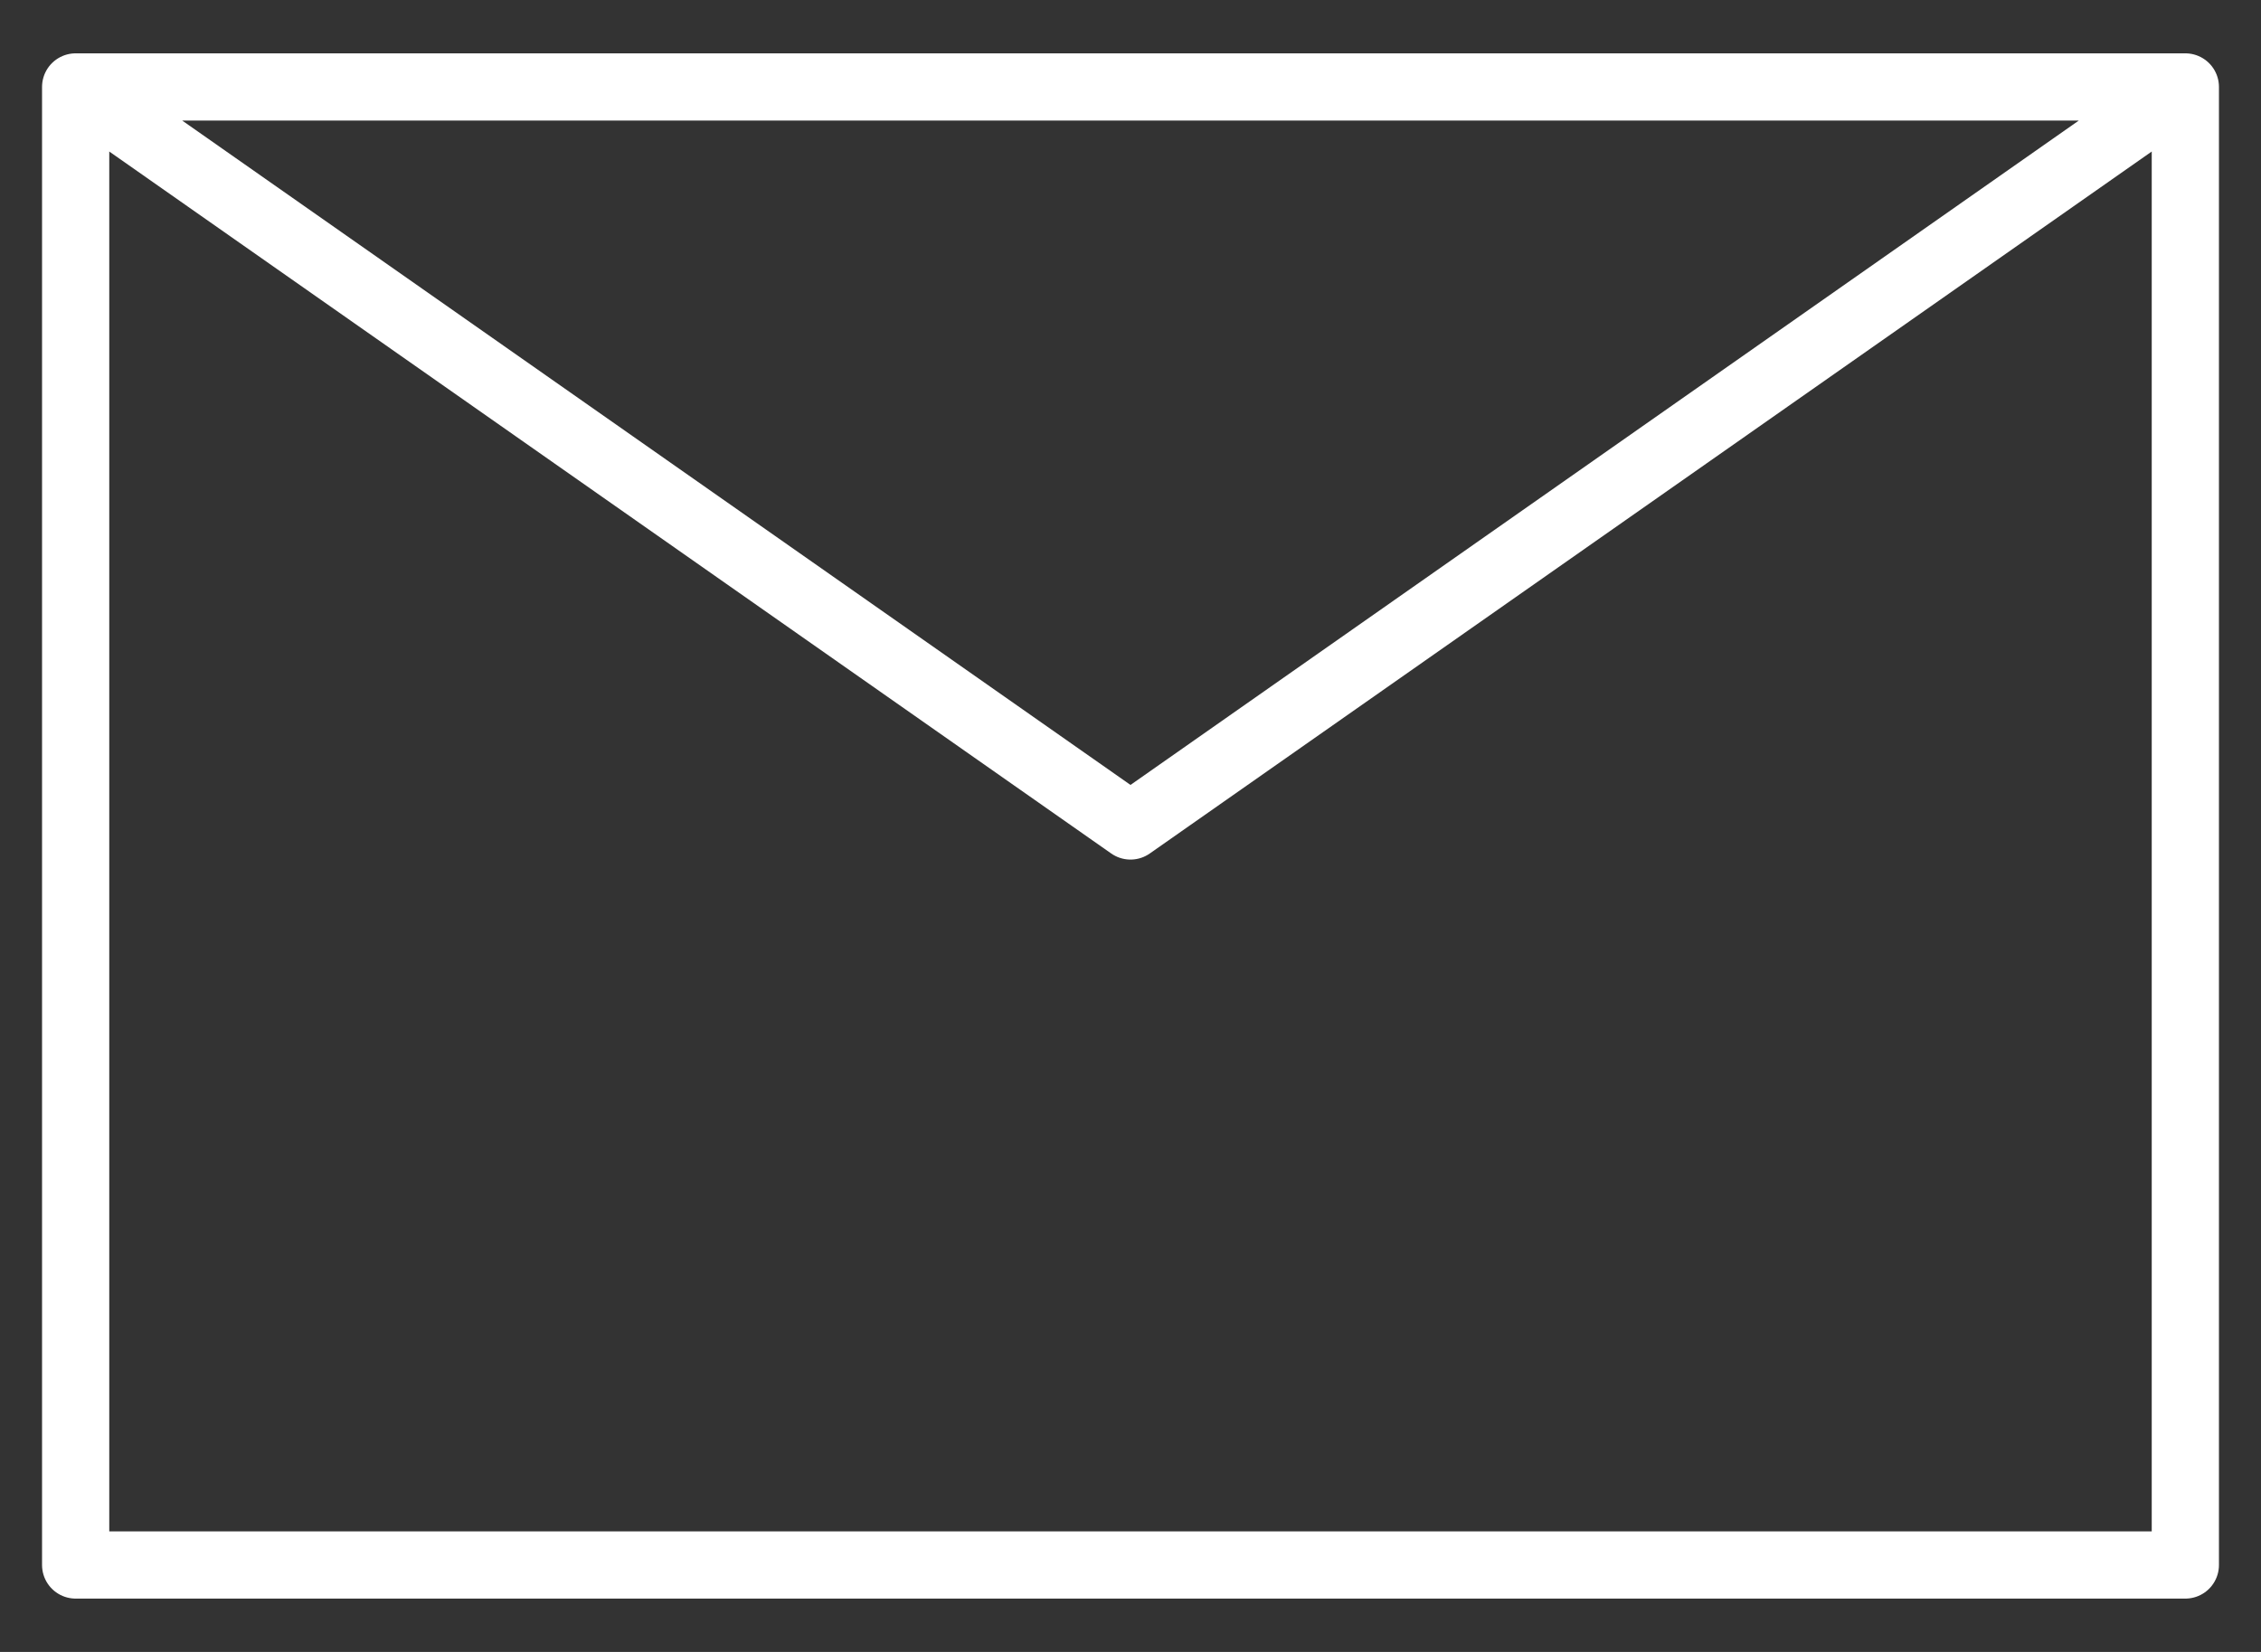
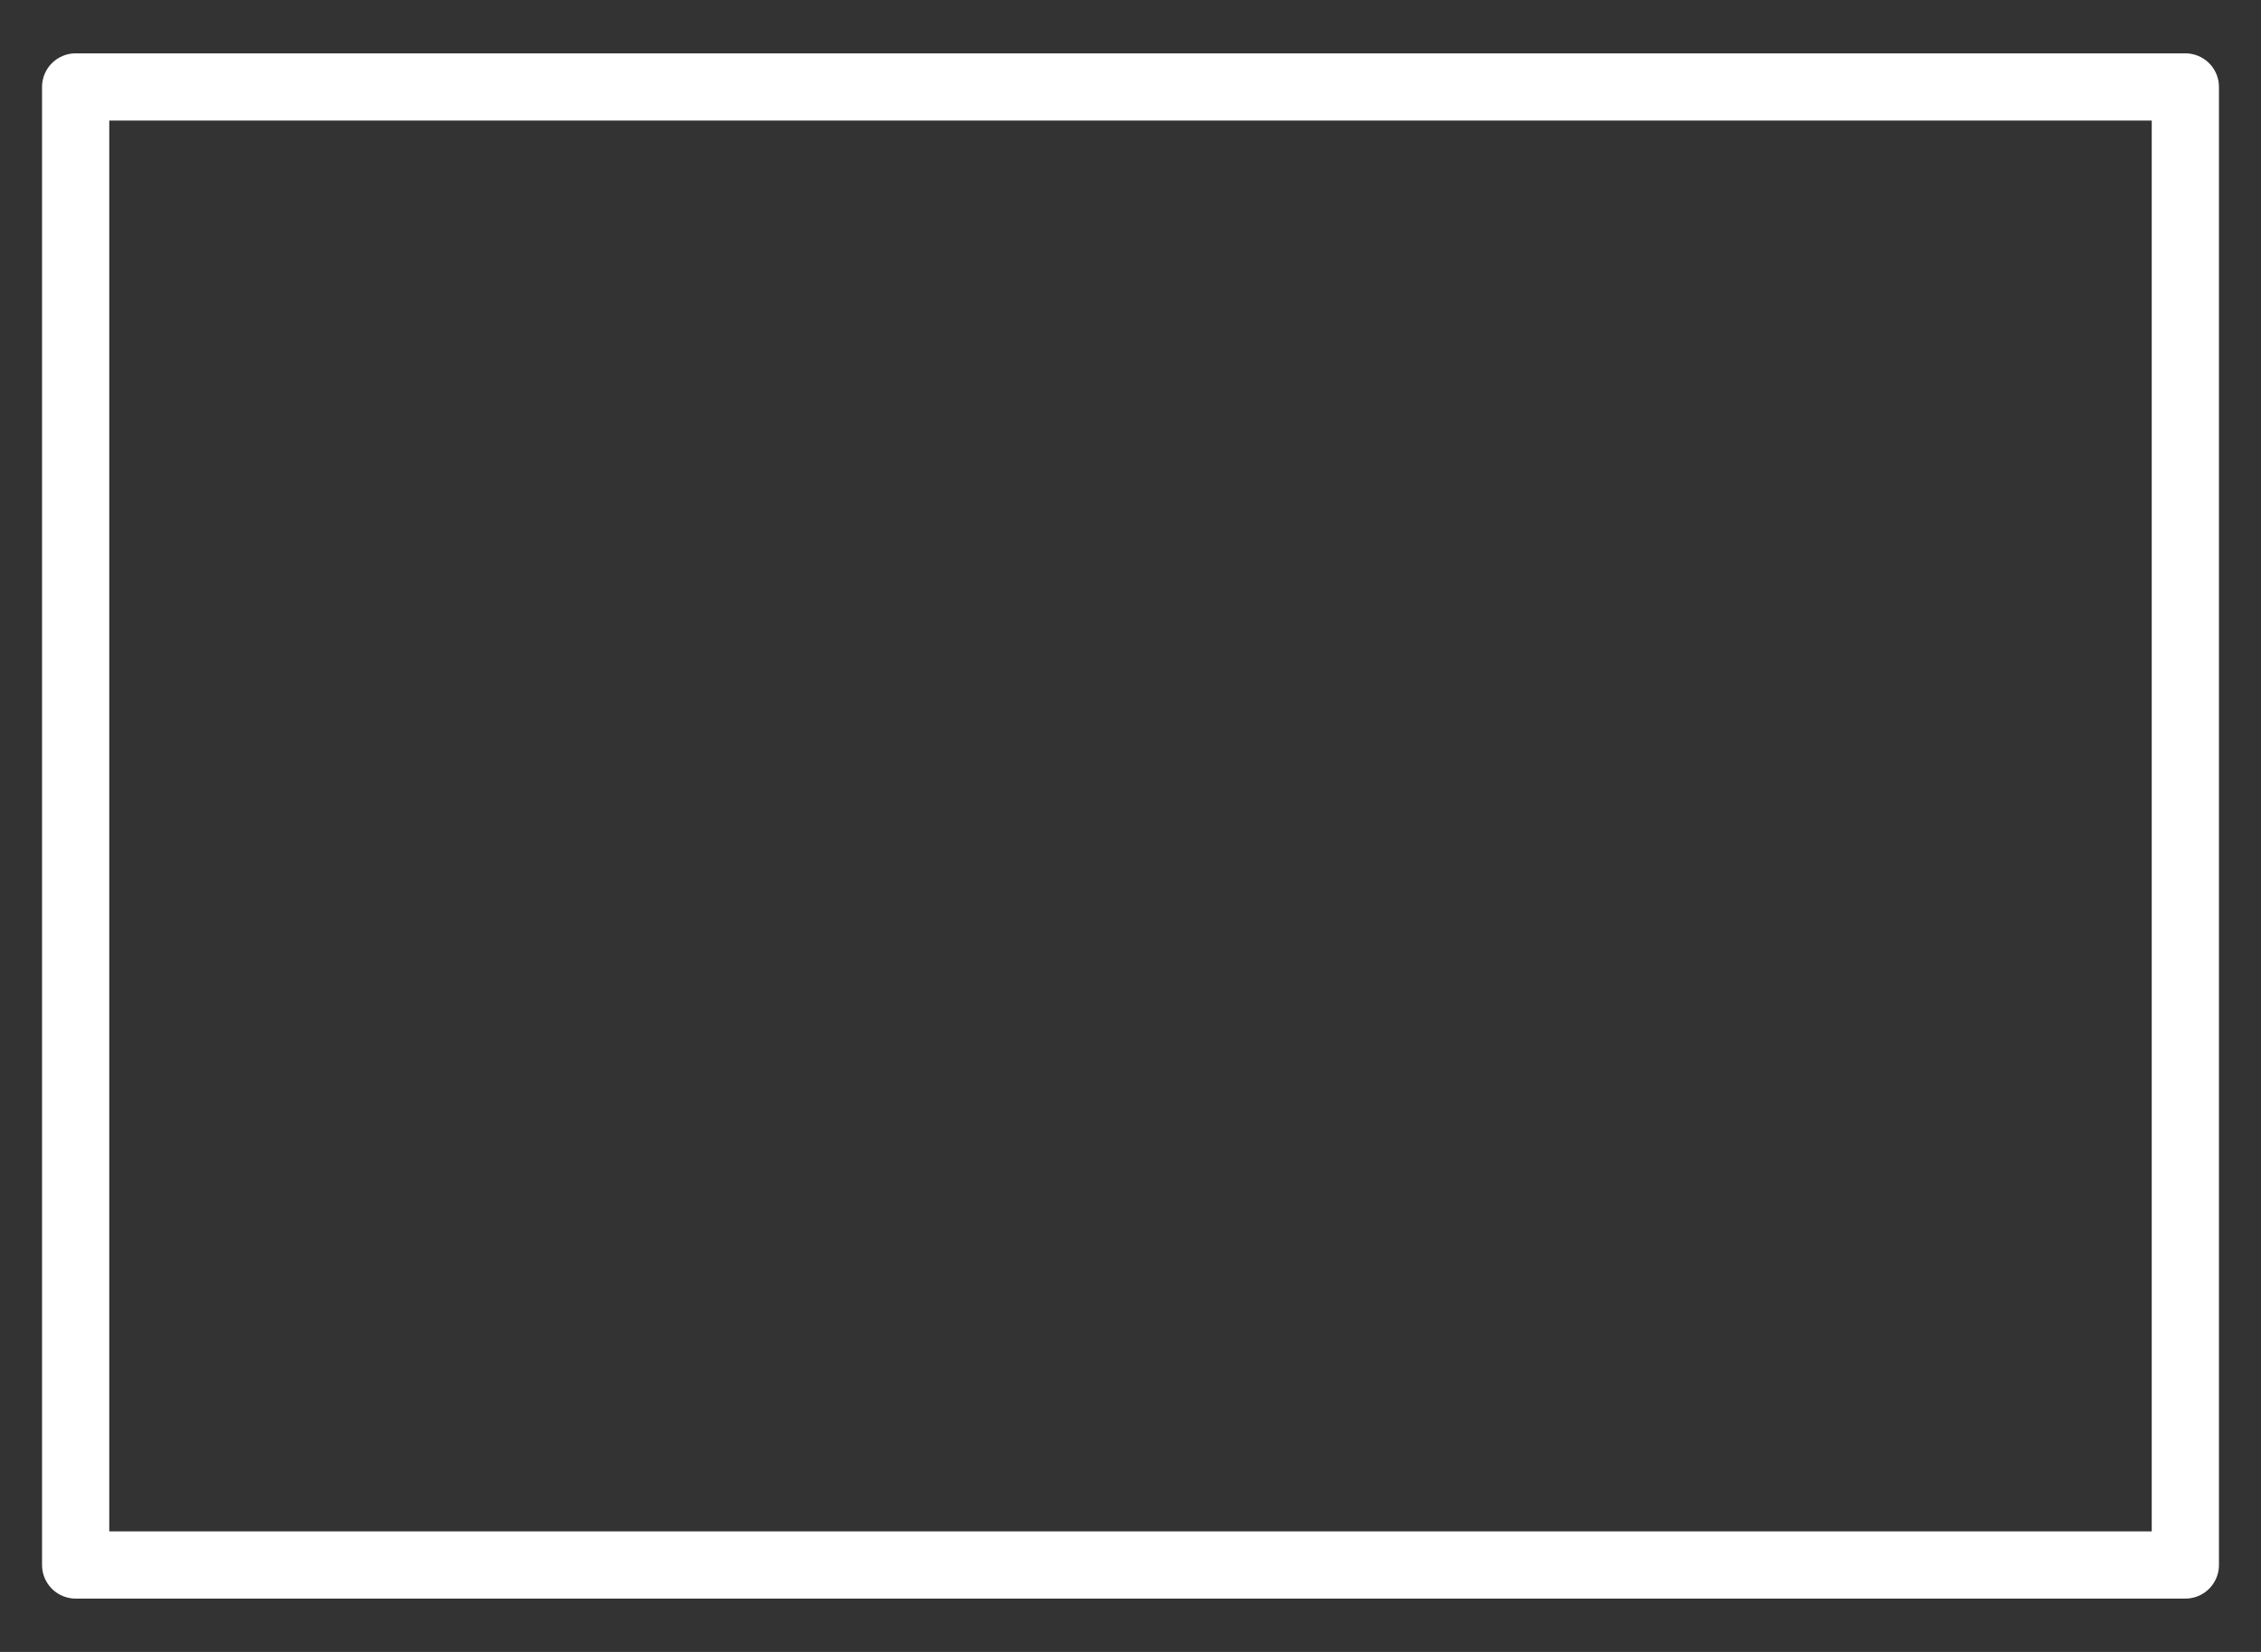
<svg xmlns="http://www.w3.org/2000/svg" width="26" height="19" viewBox="0 0 26 19" fill="none">
  <rect x="0" y="0" width="26" height="19" fill="#333333" stroke="none" />
-   <path d="M25.13 1v17H.87V1m24.26 0H.87m24.26 0L13 9.5.87 1" stroke="#fff" stroke-width=".773" stroke-linecap="round" stroke-linejoin="round" />
+   <path d="M25.13 1v17H.87V1m24.26 0H.87m24.26 0" stroke="#fff" stroke-width=".773" stroke-linecap="round" stroke-linejoin="round" />
</svg>